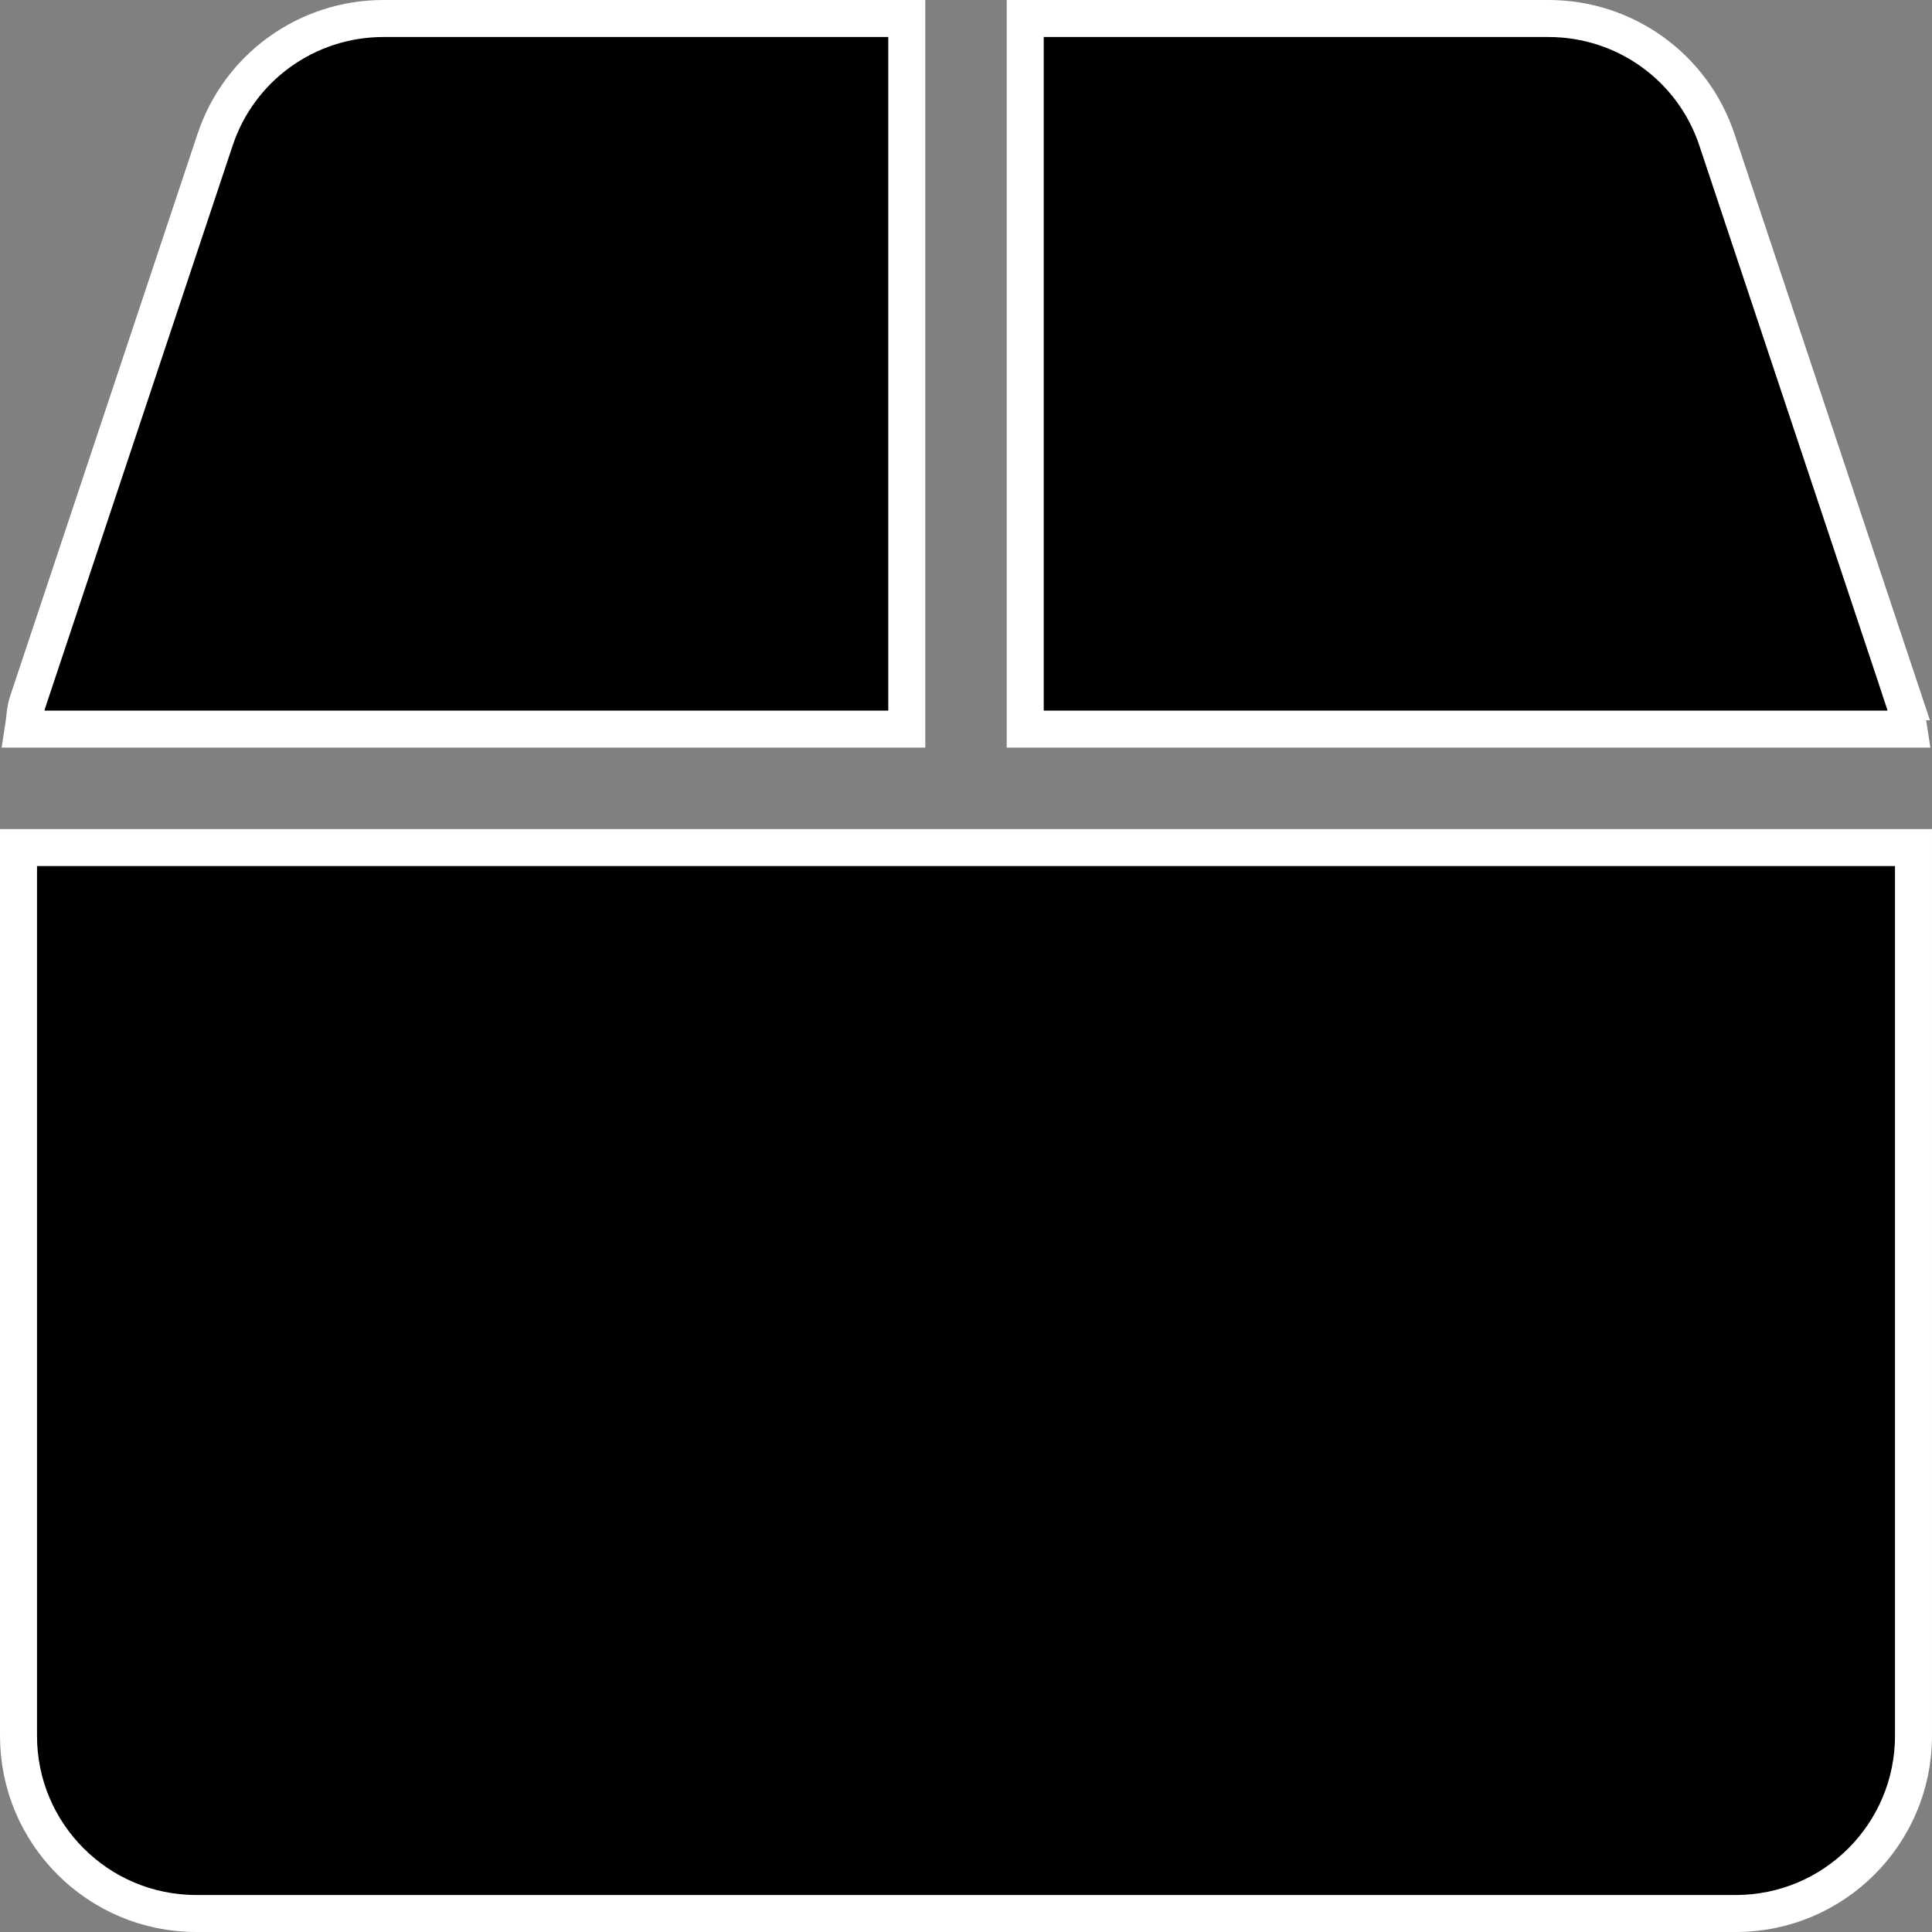
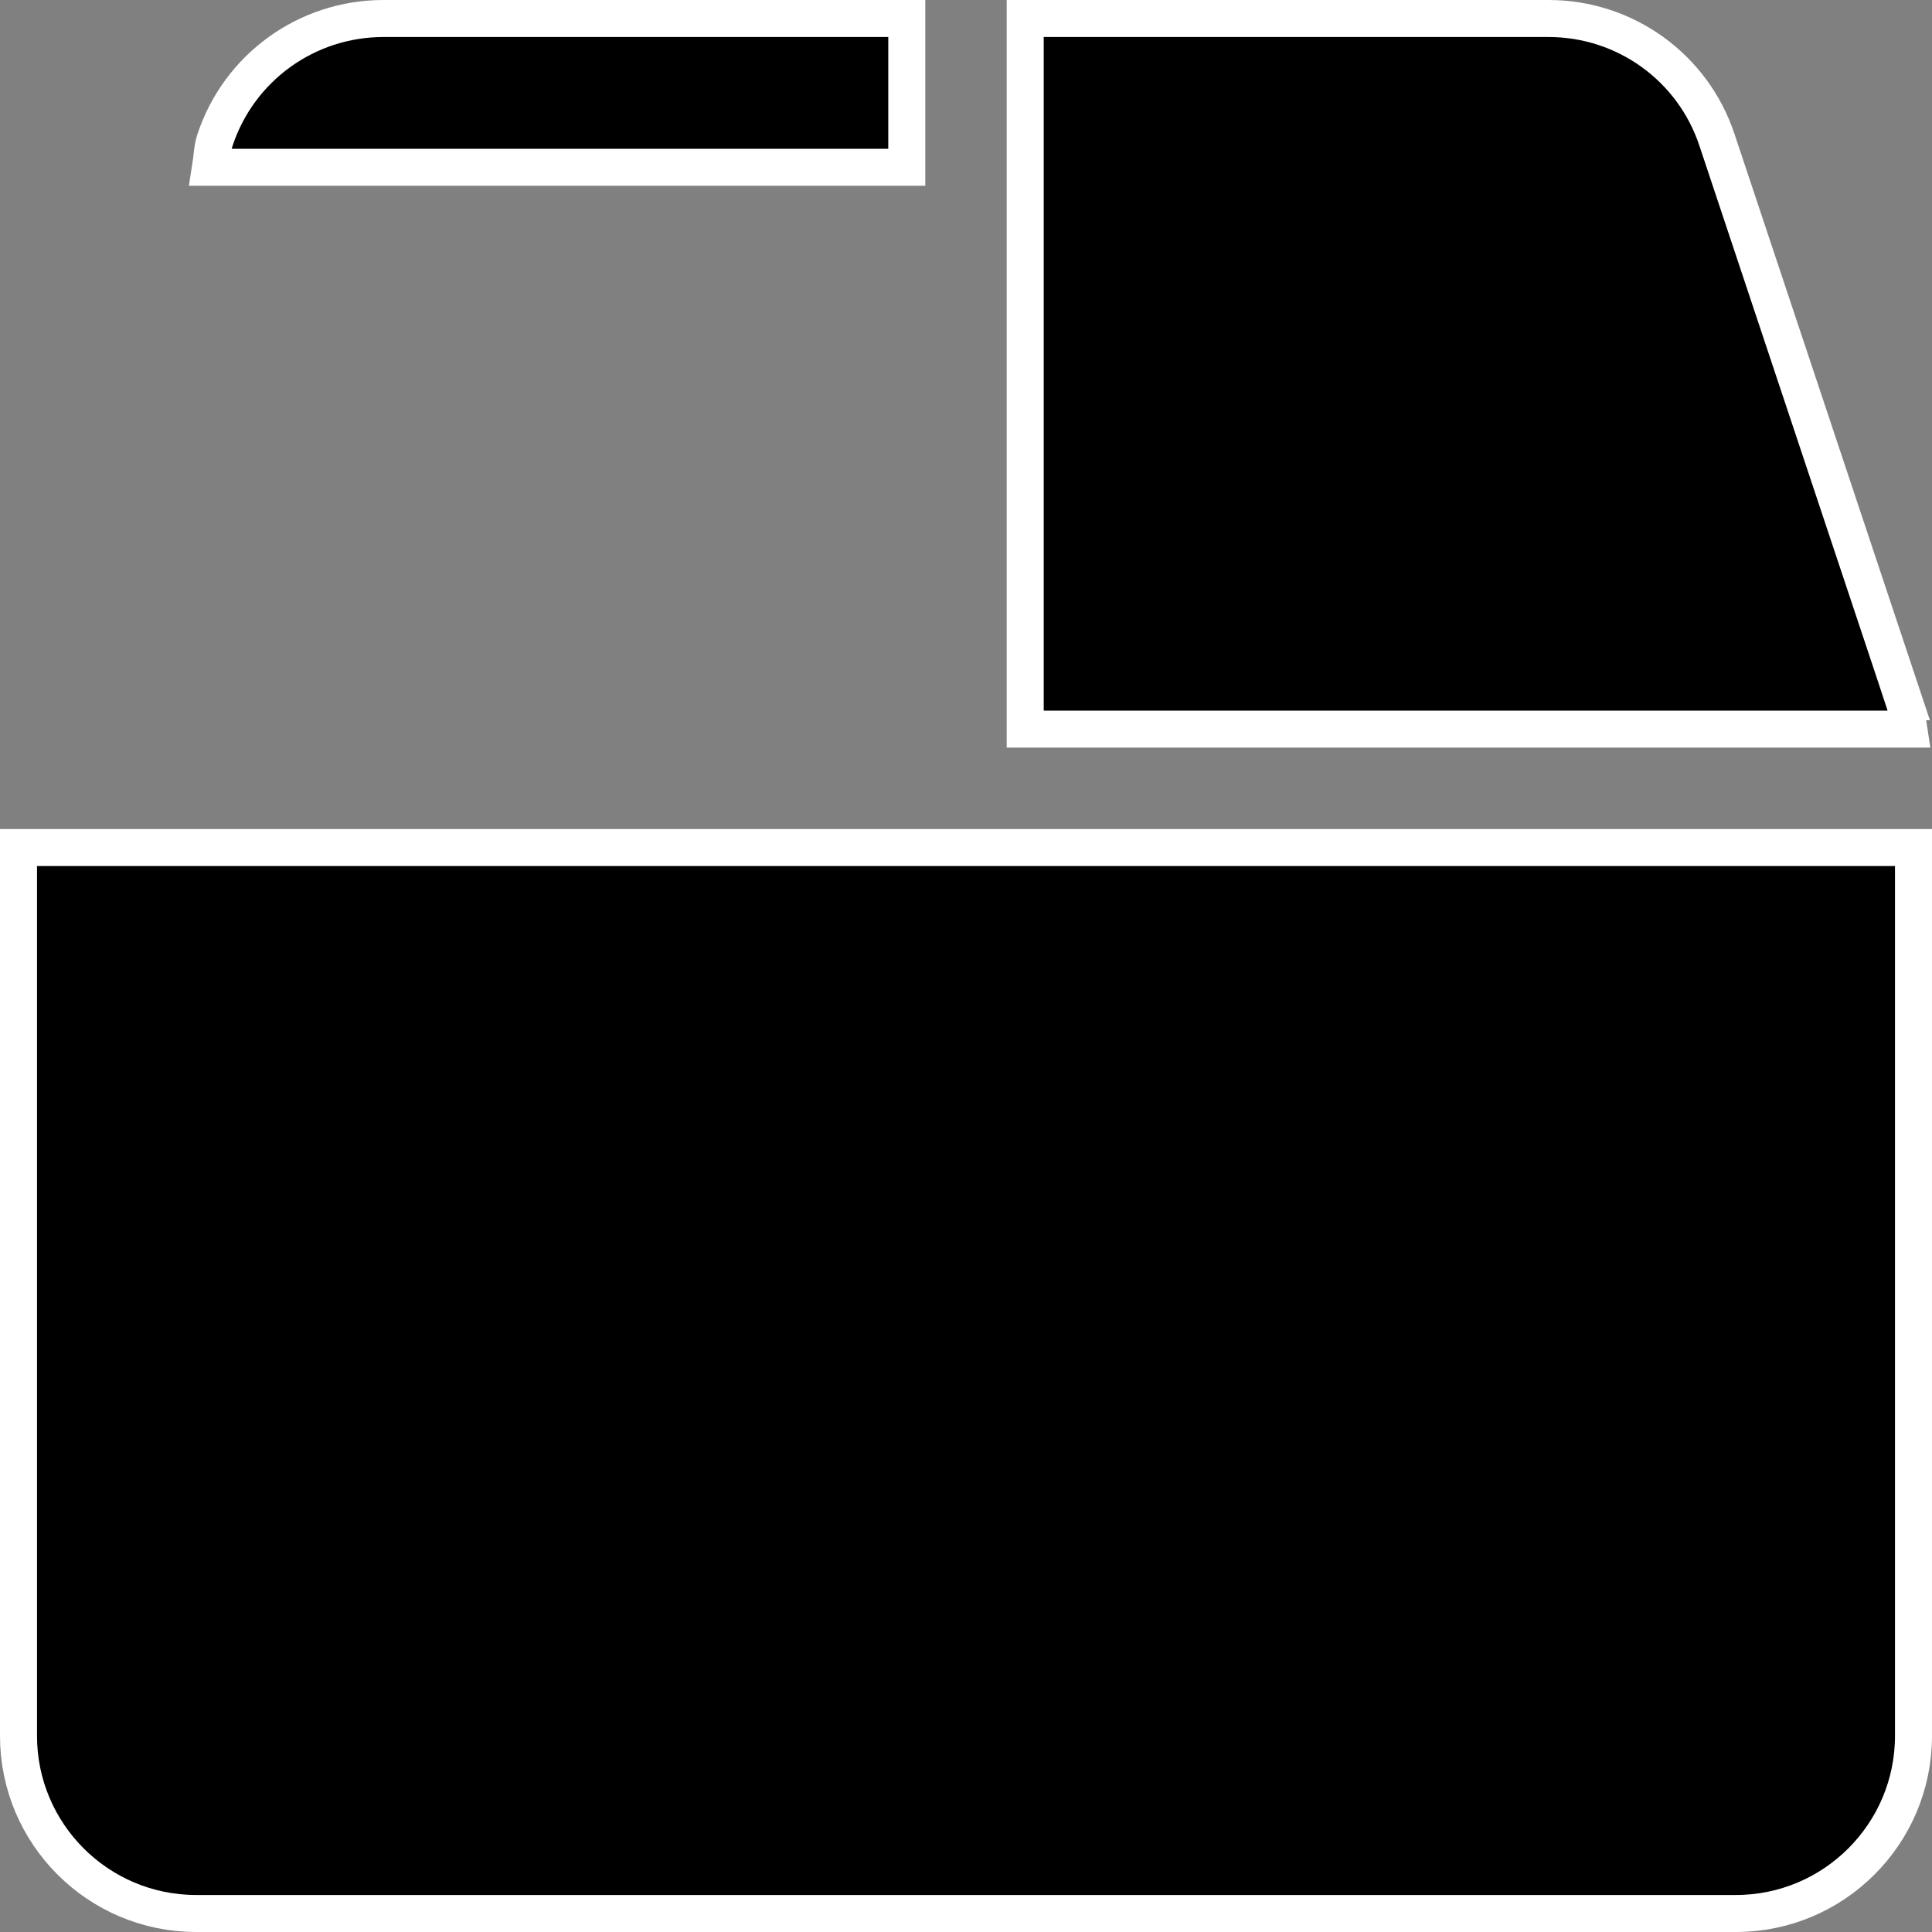
<svg xmlns="http://www.w3.org/2000/svg" xmlns:ns1="http://sodipodi.sourceforge.net/DTD/sodipodi-0.dtd" xmlns:ns2="http://www.inkscape.org/namespaces/inkscape" aria-hidden="true" focusable="false" data-prefix="fas" data-icon="box" class="svg-inline--fa fa-box fa-w-16" role="img" viewBox="0 0 512 512" version="1.1" id="svg4" ns1:docname="box-solid.svg" ns2:version="0.92.3 (2405546, 2018-03-11)" ns2:export-filename="/home/skylar/Documents/Projects/Sources/PackageHelper/www/assets/images/box-solid.png" ns2:export-xdpi="9.3800001" ns2:export-ydpi="9.3800001">
  <rect x="0" y="0" width="512" height="512" fill="#808080" stroke="none" />
  <defs id="defs8" />
  <ns1:namedview pagecolor="#ffffff" bordercolor="#666666" borderopacity="1" objecttolerance="10" gridtolerance="10" guidetolerance="10" ns2:pageopacity="0" ns2:pageshadow="2" ns2:window-width="1920" ns2:window-height="1013" id="namedview6" showgrid="false" ns2:zoom="0.4609375" ns2:cx="-52.067797" ns2:cy="256" ns2:window-x="0" ns2:window-y="0" ns2:window-maximized="1" ns2:current-layer="svg4" />
-   <path d="M 504.644,185.968 455.013,37.076 C 448.638,17.851 430.688,4.904 410.385,4.904 H 271.693 V 193.226 h 234.127 c -0.392,-2.452 -0.392,-4.904 -1.177,-7.258 z M 240.307,4.904 H 101.615 c -20.303,0 -38.253,12.947 -44.628,32.172 L 7.356,185.968 c -0.785,2.354 -0.785,4.806 -1.177,7.258 H 240.307 Z M 4.904,224.613 v 235.402 c 0,25.992 21.088,47.08 47.08,47.08 H 460.015 c 25.992,0 47.08,-21.088 47.08,-47.08 v -235.402 z" id="path2" style="fill:currentColor;stroke:#ffffff;stroke-width:9.808;stroke-miterlimit:4;stroke-dasharray:none;stroke-opacity:1" ns2:connector-curvature="0" />
+   <path d="M 504.644,185.968 455.013,37.076 C 448.638,17.851 430.688,4.904 410.385,4.904 H 271.693 V 193.226 h 234.127 c -0.392,-2.452 -0.392,-4.904 -1.177,-7.258 z M 240.307,4.904 H 101.615 c -20.303,0 -38.253,12.947 -44.628,32.172 c -0.785,2.354 -0.785,4.806 -1.177,7.258 H 240.307 Z M 4.904,224.613 v 235.402 c 0,25.992 21.088,47.08 47.08,47.08 H 460.015 c 25.992,0 47.08,-21.088 47.08,-47.08 v -235.402 z" id="path2" style="fill:currentColor;stroke:#ffffff;stroke-width:9.808;stroke-miterlimit:4;stroke-dasharray:none;stroke-opacity:1" ns2:connector-curvature="0" />
</svg>